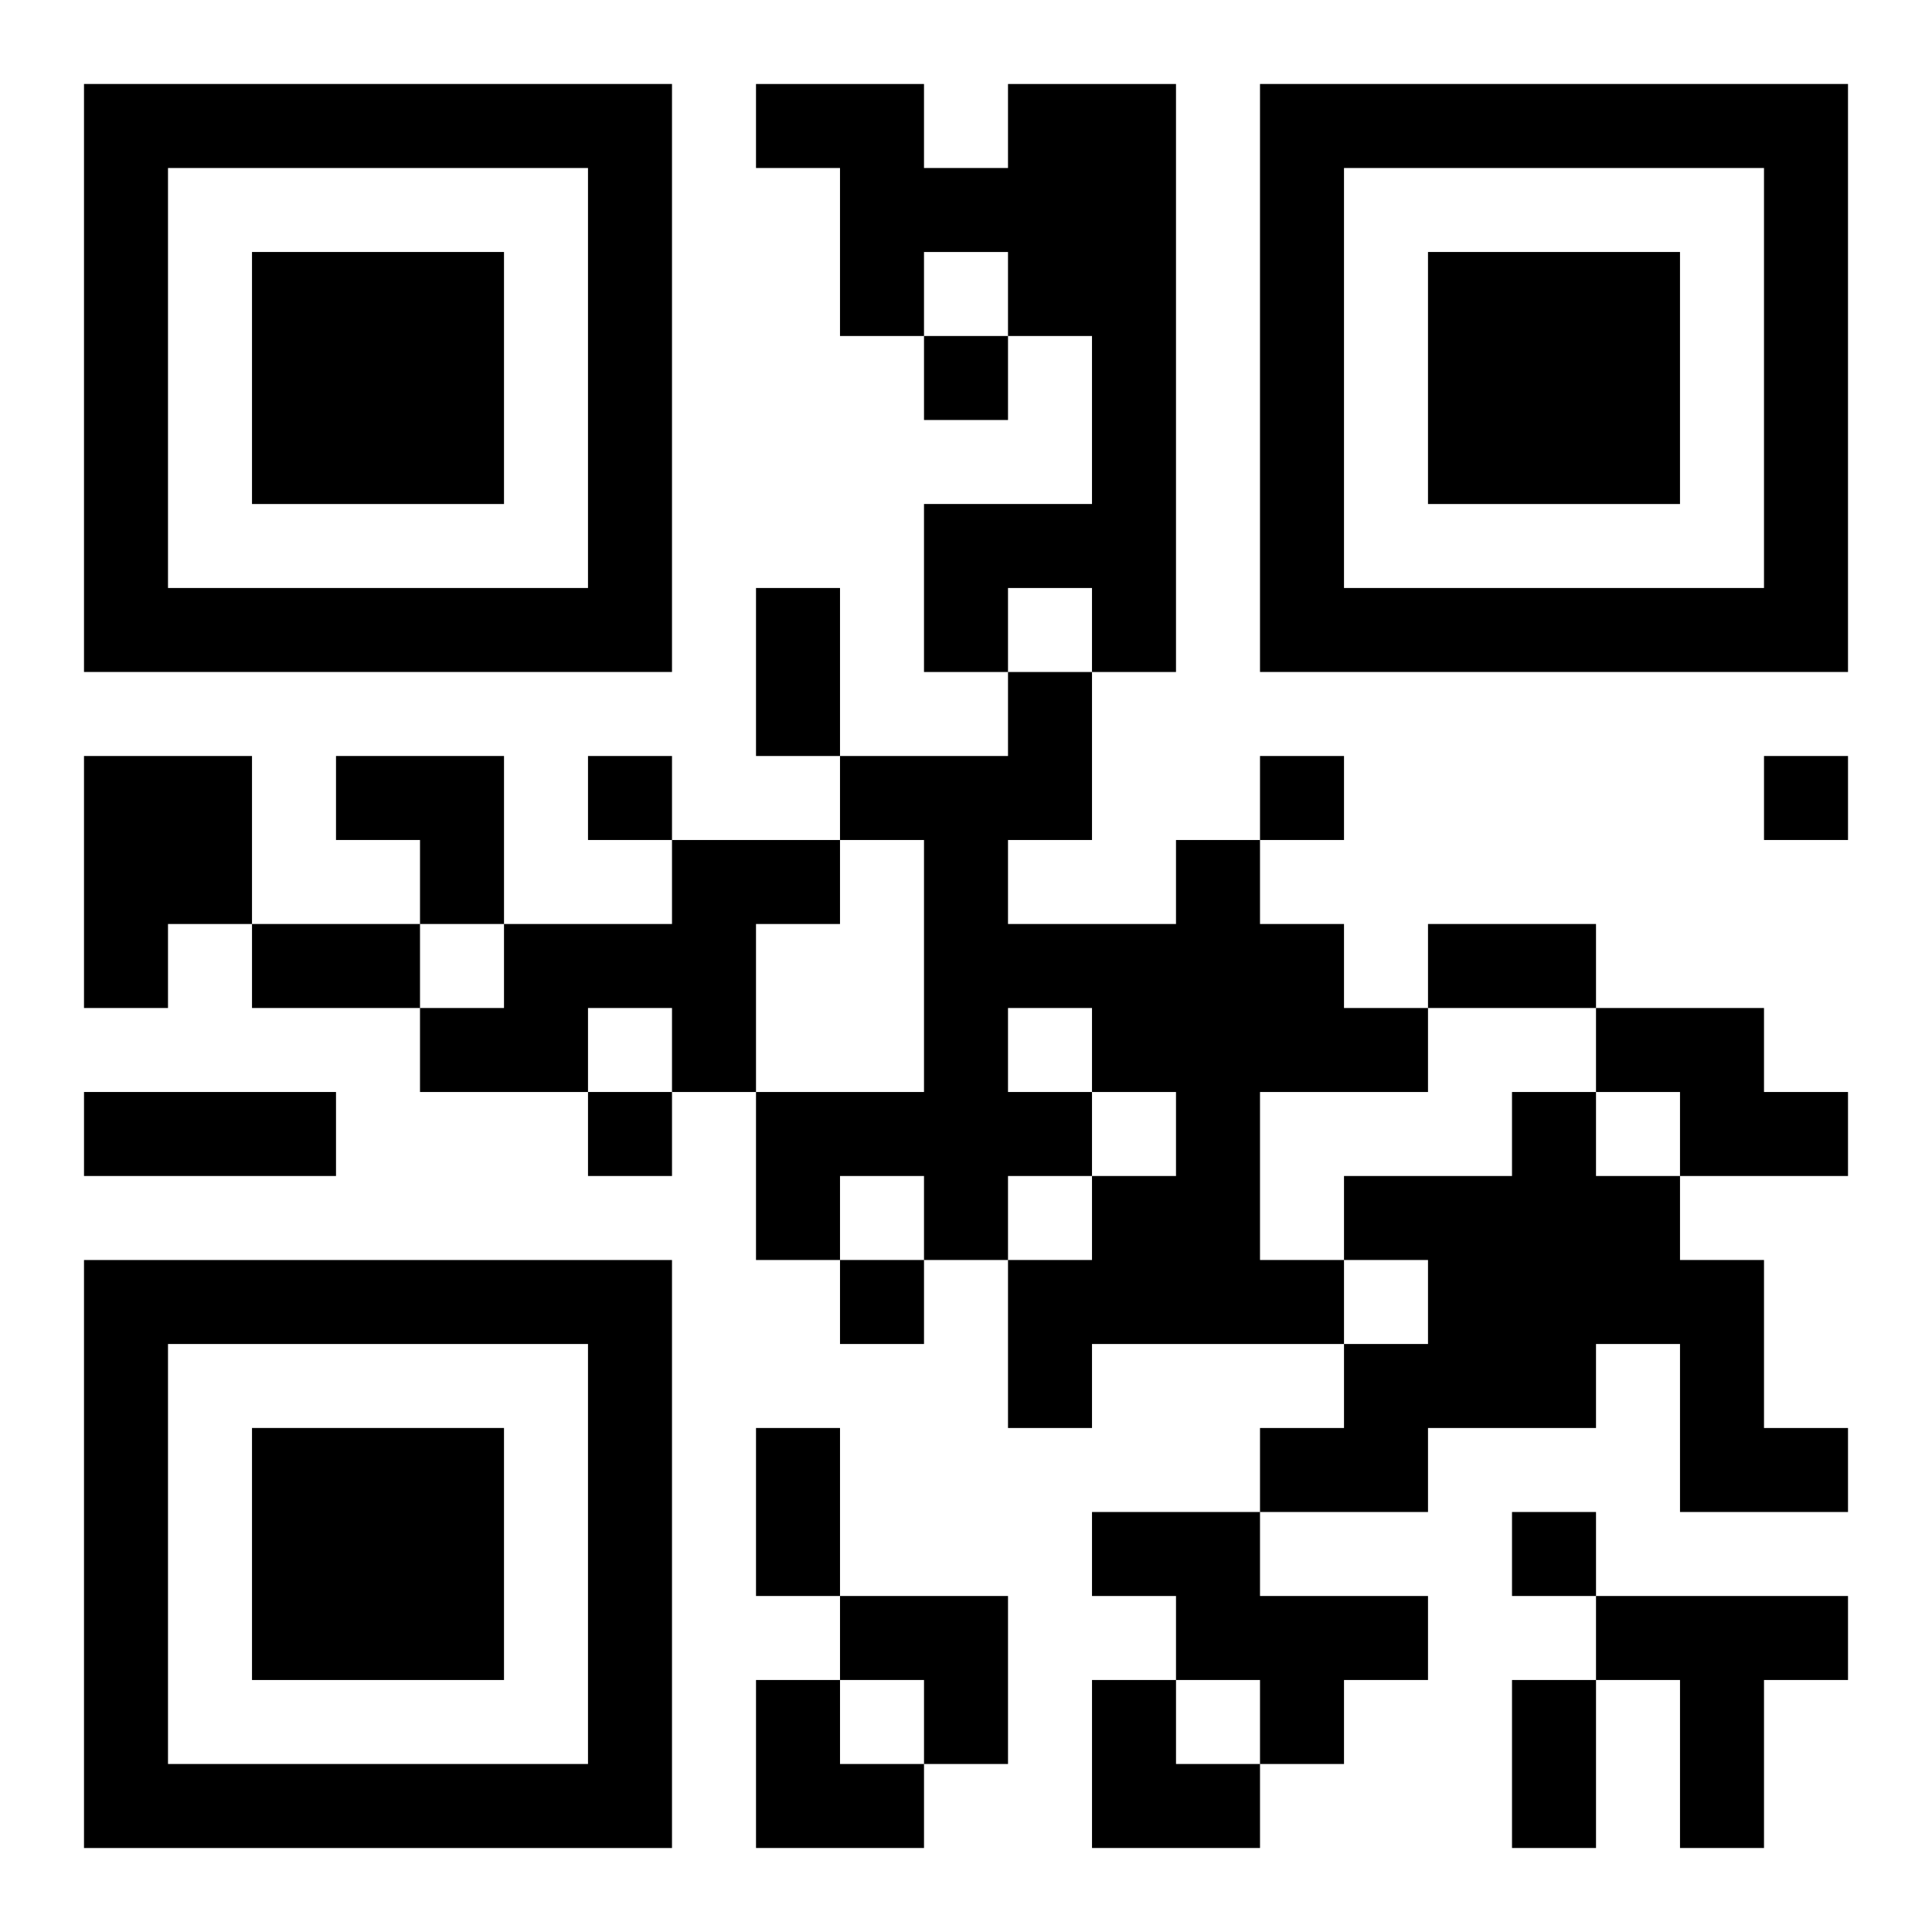
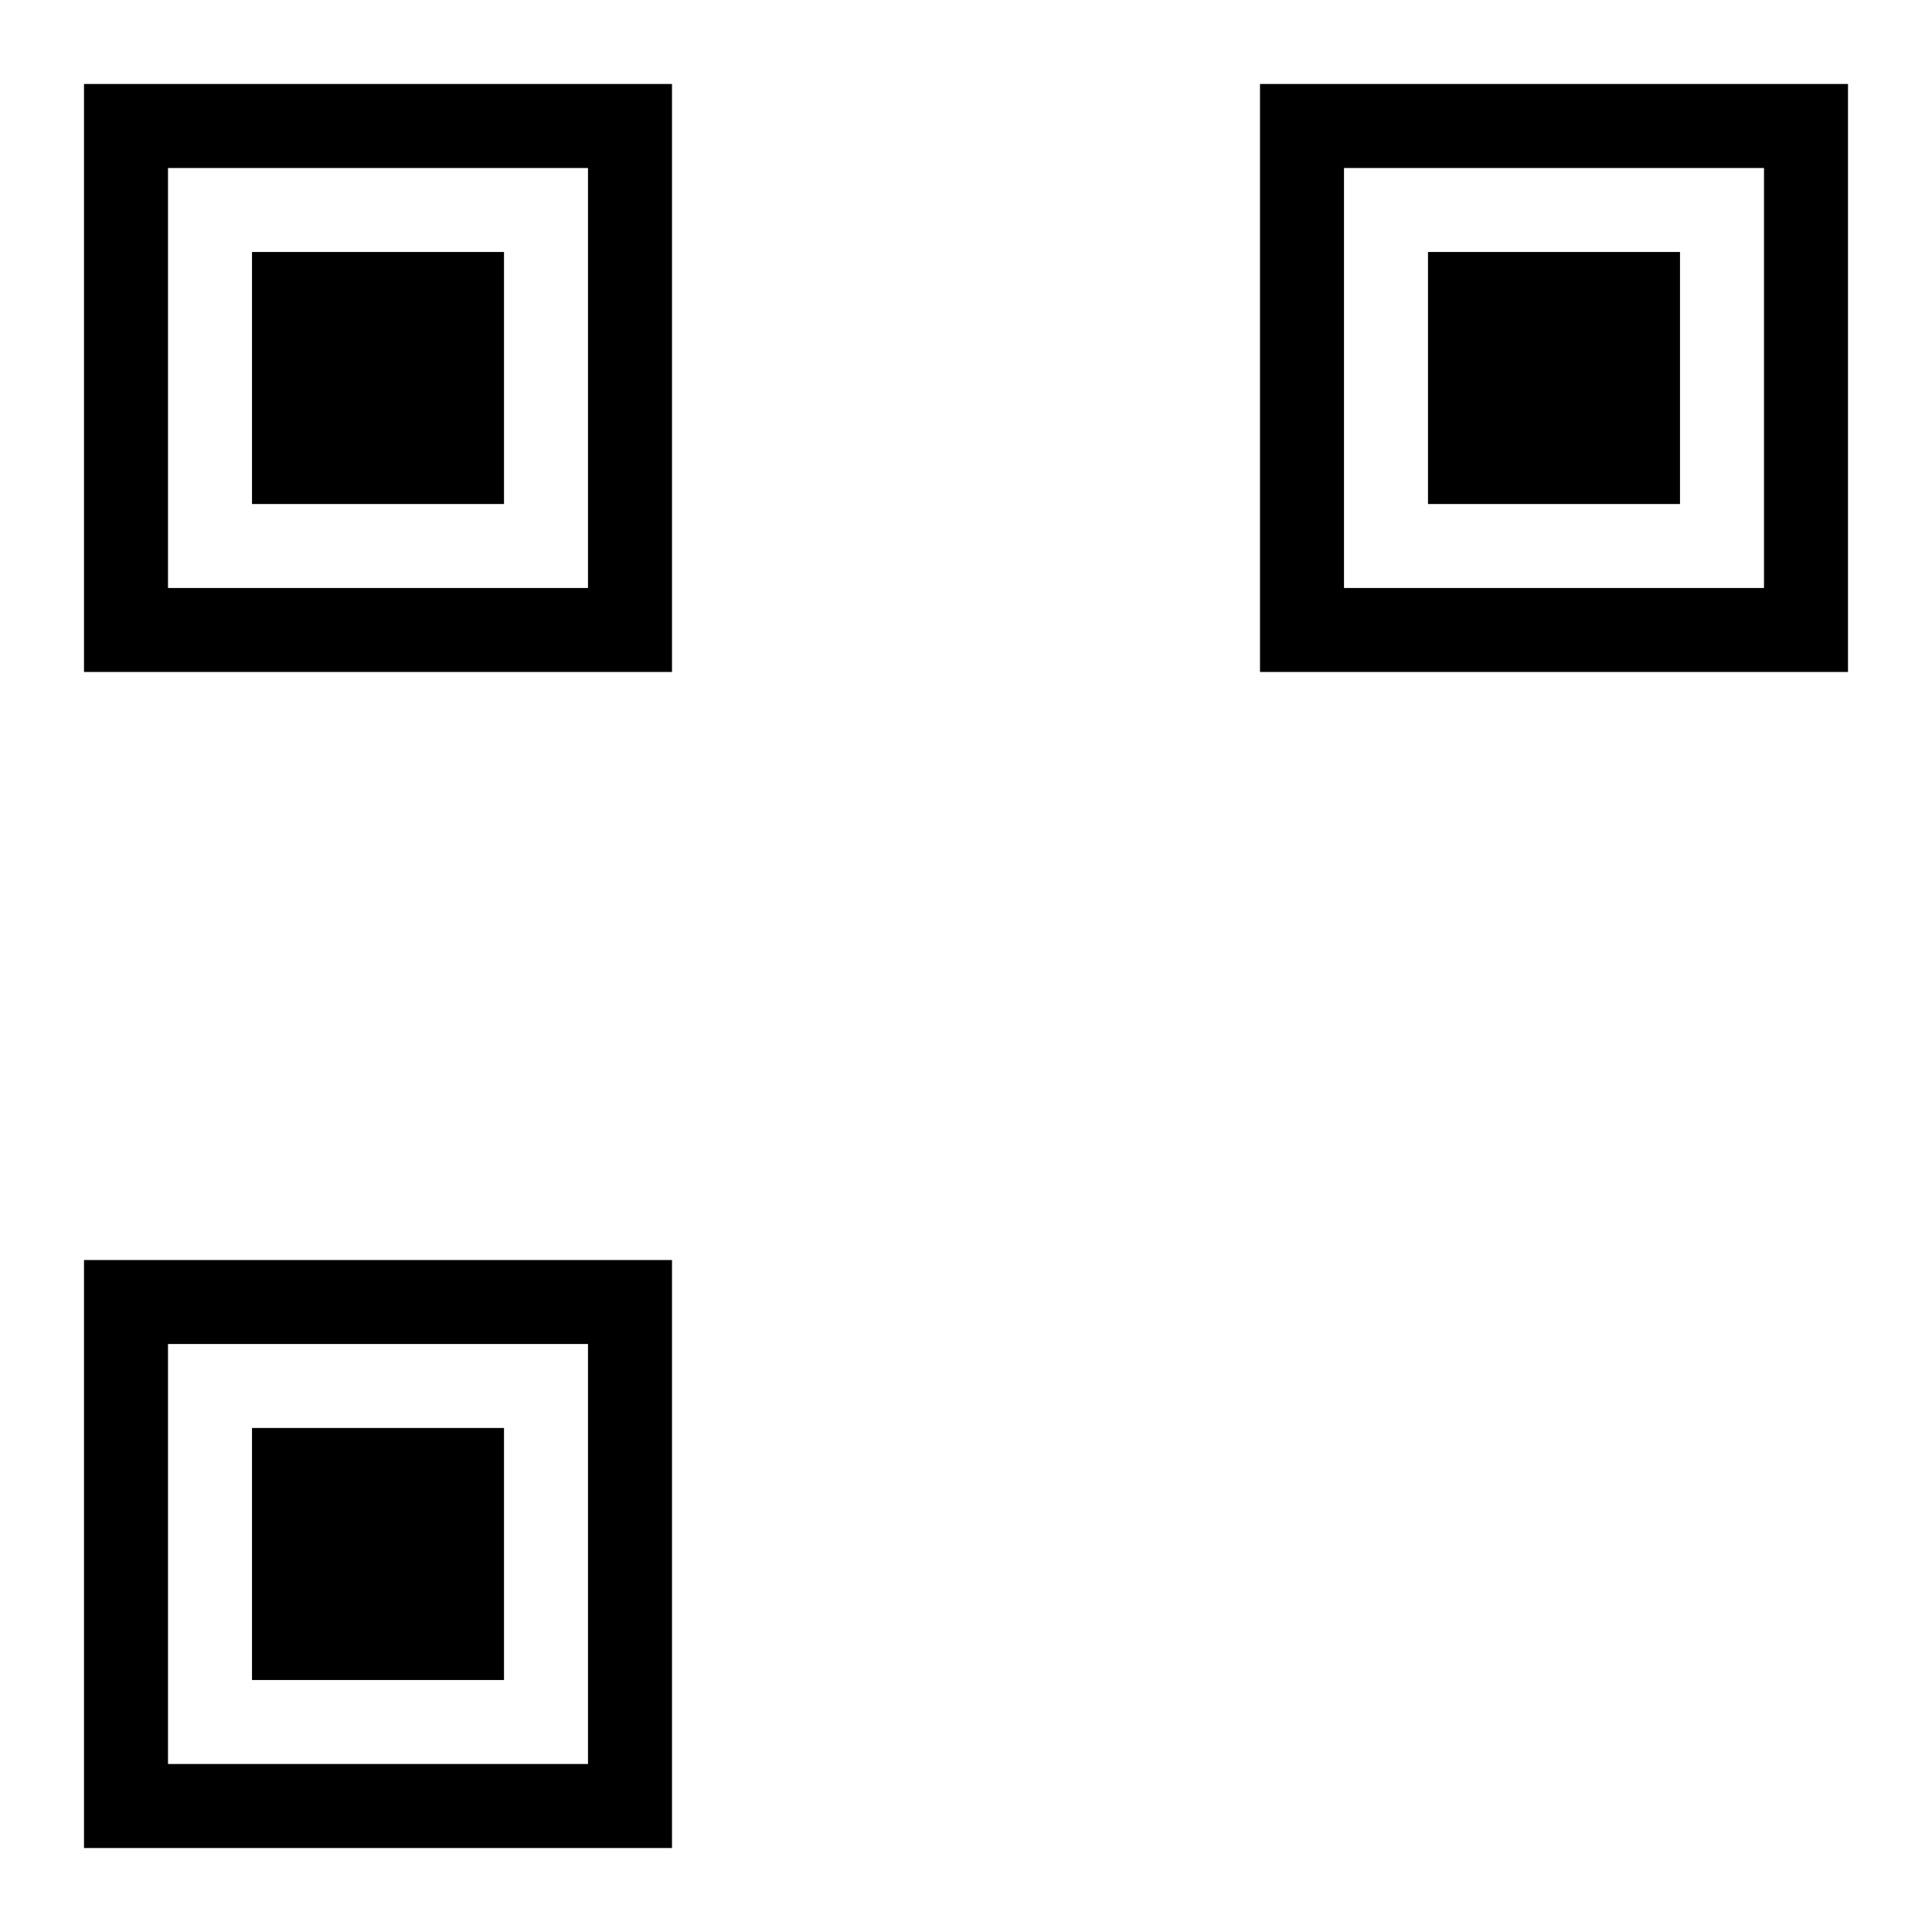
<svg xmlns="http://www.w3.org/2000/svg" xmlns:xlink="http://www.w3.org/1999/xlink" width="250" height="250" baseProfile="full" version="1.1" viewBox="-1 -1 23 23">
  <symbol id="a">
    <path d="m0 7v7h7v-7h-7zm1 1h5v5h-5v-5zm1 1v3h3v-3h-3z" />
  </symbol>
  <use y="-7" xlink:href="#a" />
  <use y="7" xlink:href="#a" />
  <use x="14" y="-7" xlink:href="#a" />
-   <path d="m11 0h2v7h-1v-1h-1v1h-1v-2h2v-2h-1v-1h-1v1h-1v-2h-1v-1h2v1h1v-1m-11 8h2v2h-1v1h-1v-3m7 1h2v1h-1v2h-1v-1h-1v1h-2v-1h1v-1h2v-1m6 0h1v1h1v1h1v1h-2v2h1v1h-3v1h-1v-2h1v-1h1v-1h-1v1h-1v1h-1v-1h-1v1h-1v-2h2v-3h-1v-1h2v-1h1v2h-1v1h2v-1m-2 2v1h1v-1h-1m7 0h2v1h1v1h-2v-1h-1v-1m-1 1h1v1h1v1h1v2h1v1h-2v-2h-1v1h-2v1h-2v-1h1v-1h1v-1h-1v-1h2v-1m-5 5h2v1h2v1h-1v1h-1v-1h-1v-1h-1v-1m6 1h3v1h-1v2h-1v-2h-1v-1m-8-15v1h1v-1h-1m-4 5v1h1v-1h-1m8 0v1h1v-1h-1m6 0v1h1v-1h-1m-14 4v1h1v-1h-1m3 2v1h1v-1h-1m8 3v1h1v-1h-1m-9-11h1v2h-1v-2m-6 4h2v1h-2v-1m14 0h2v1h-2v-1m-16 2h3v1h-3v-1m8 4h1v2h-1v-2m9 3h1v2h-1v-2m-14-11h2v2h-1v-1h-1zm6 10h2v2h-1v-1h-1zm-1 1h1v1h1v1h-2zm4 0h1v1h1v1h-2z" />
</svg>